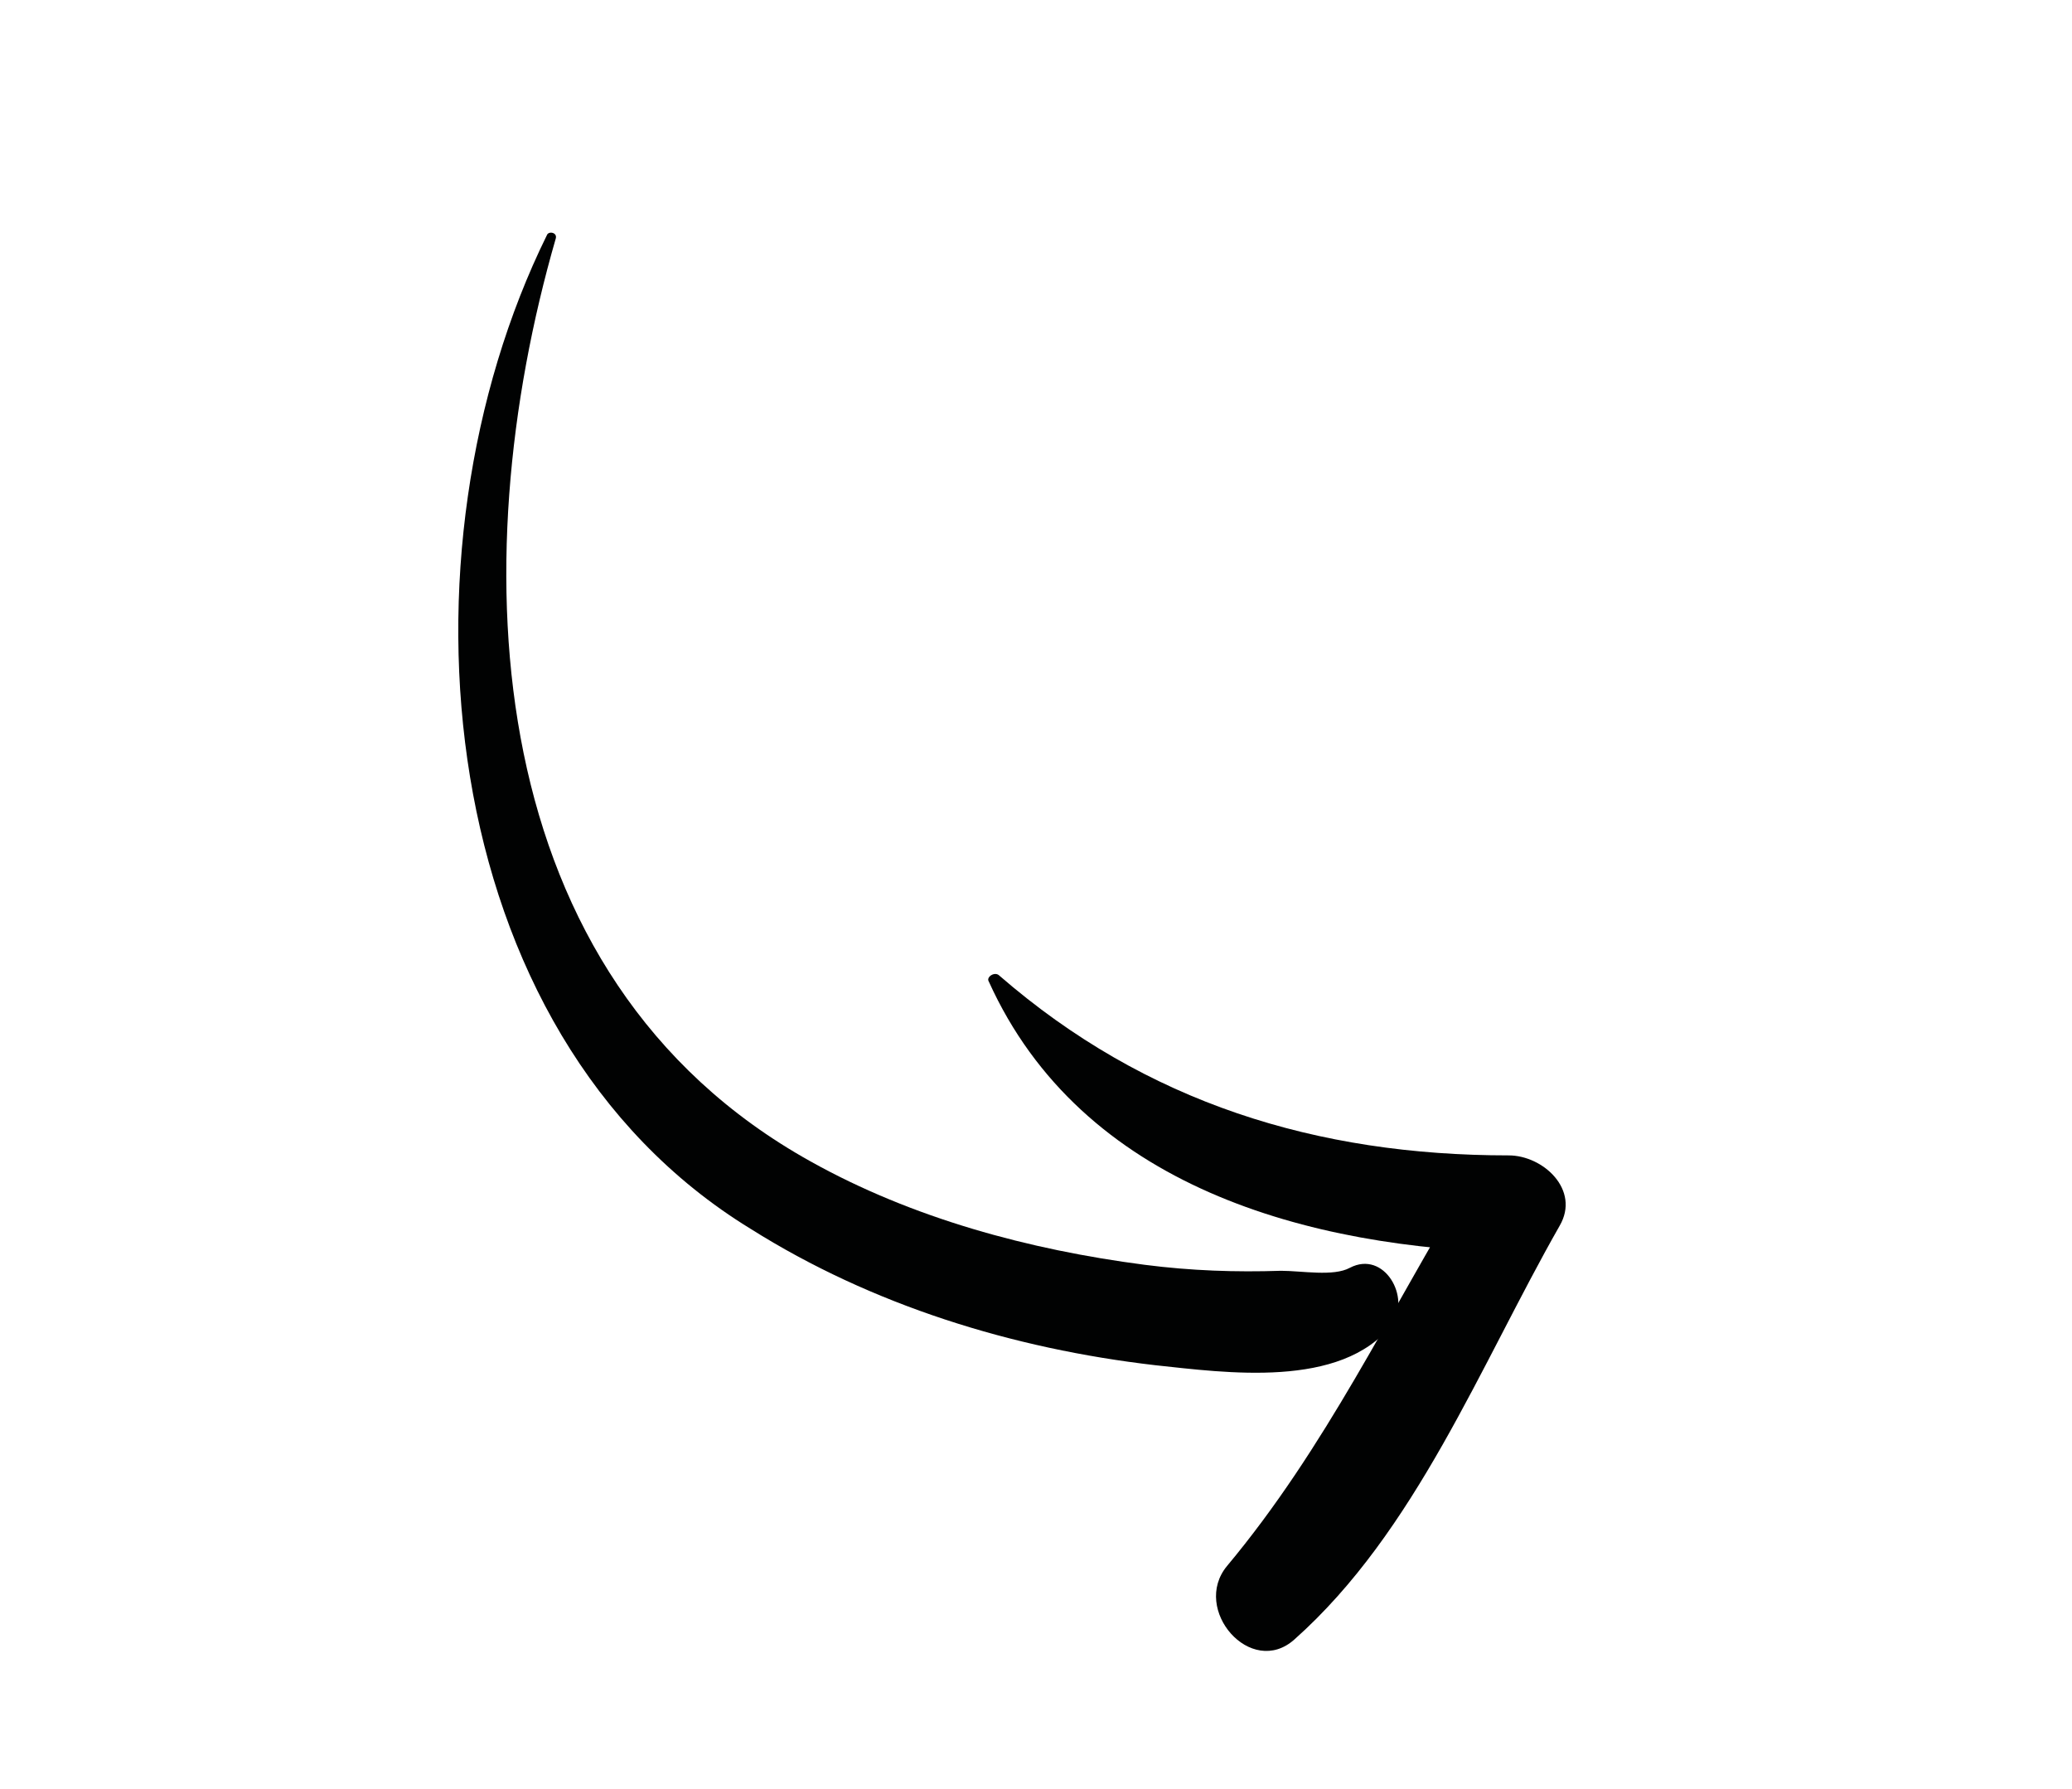
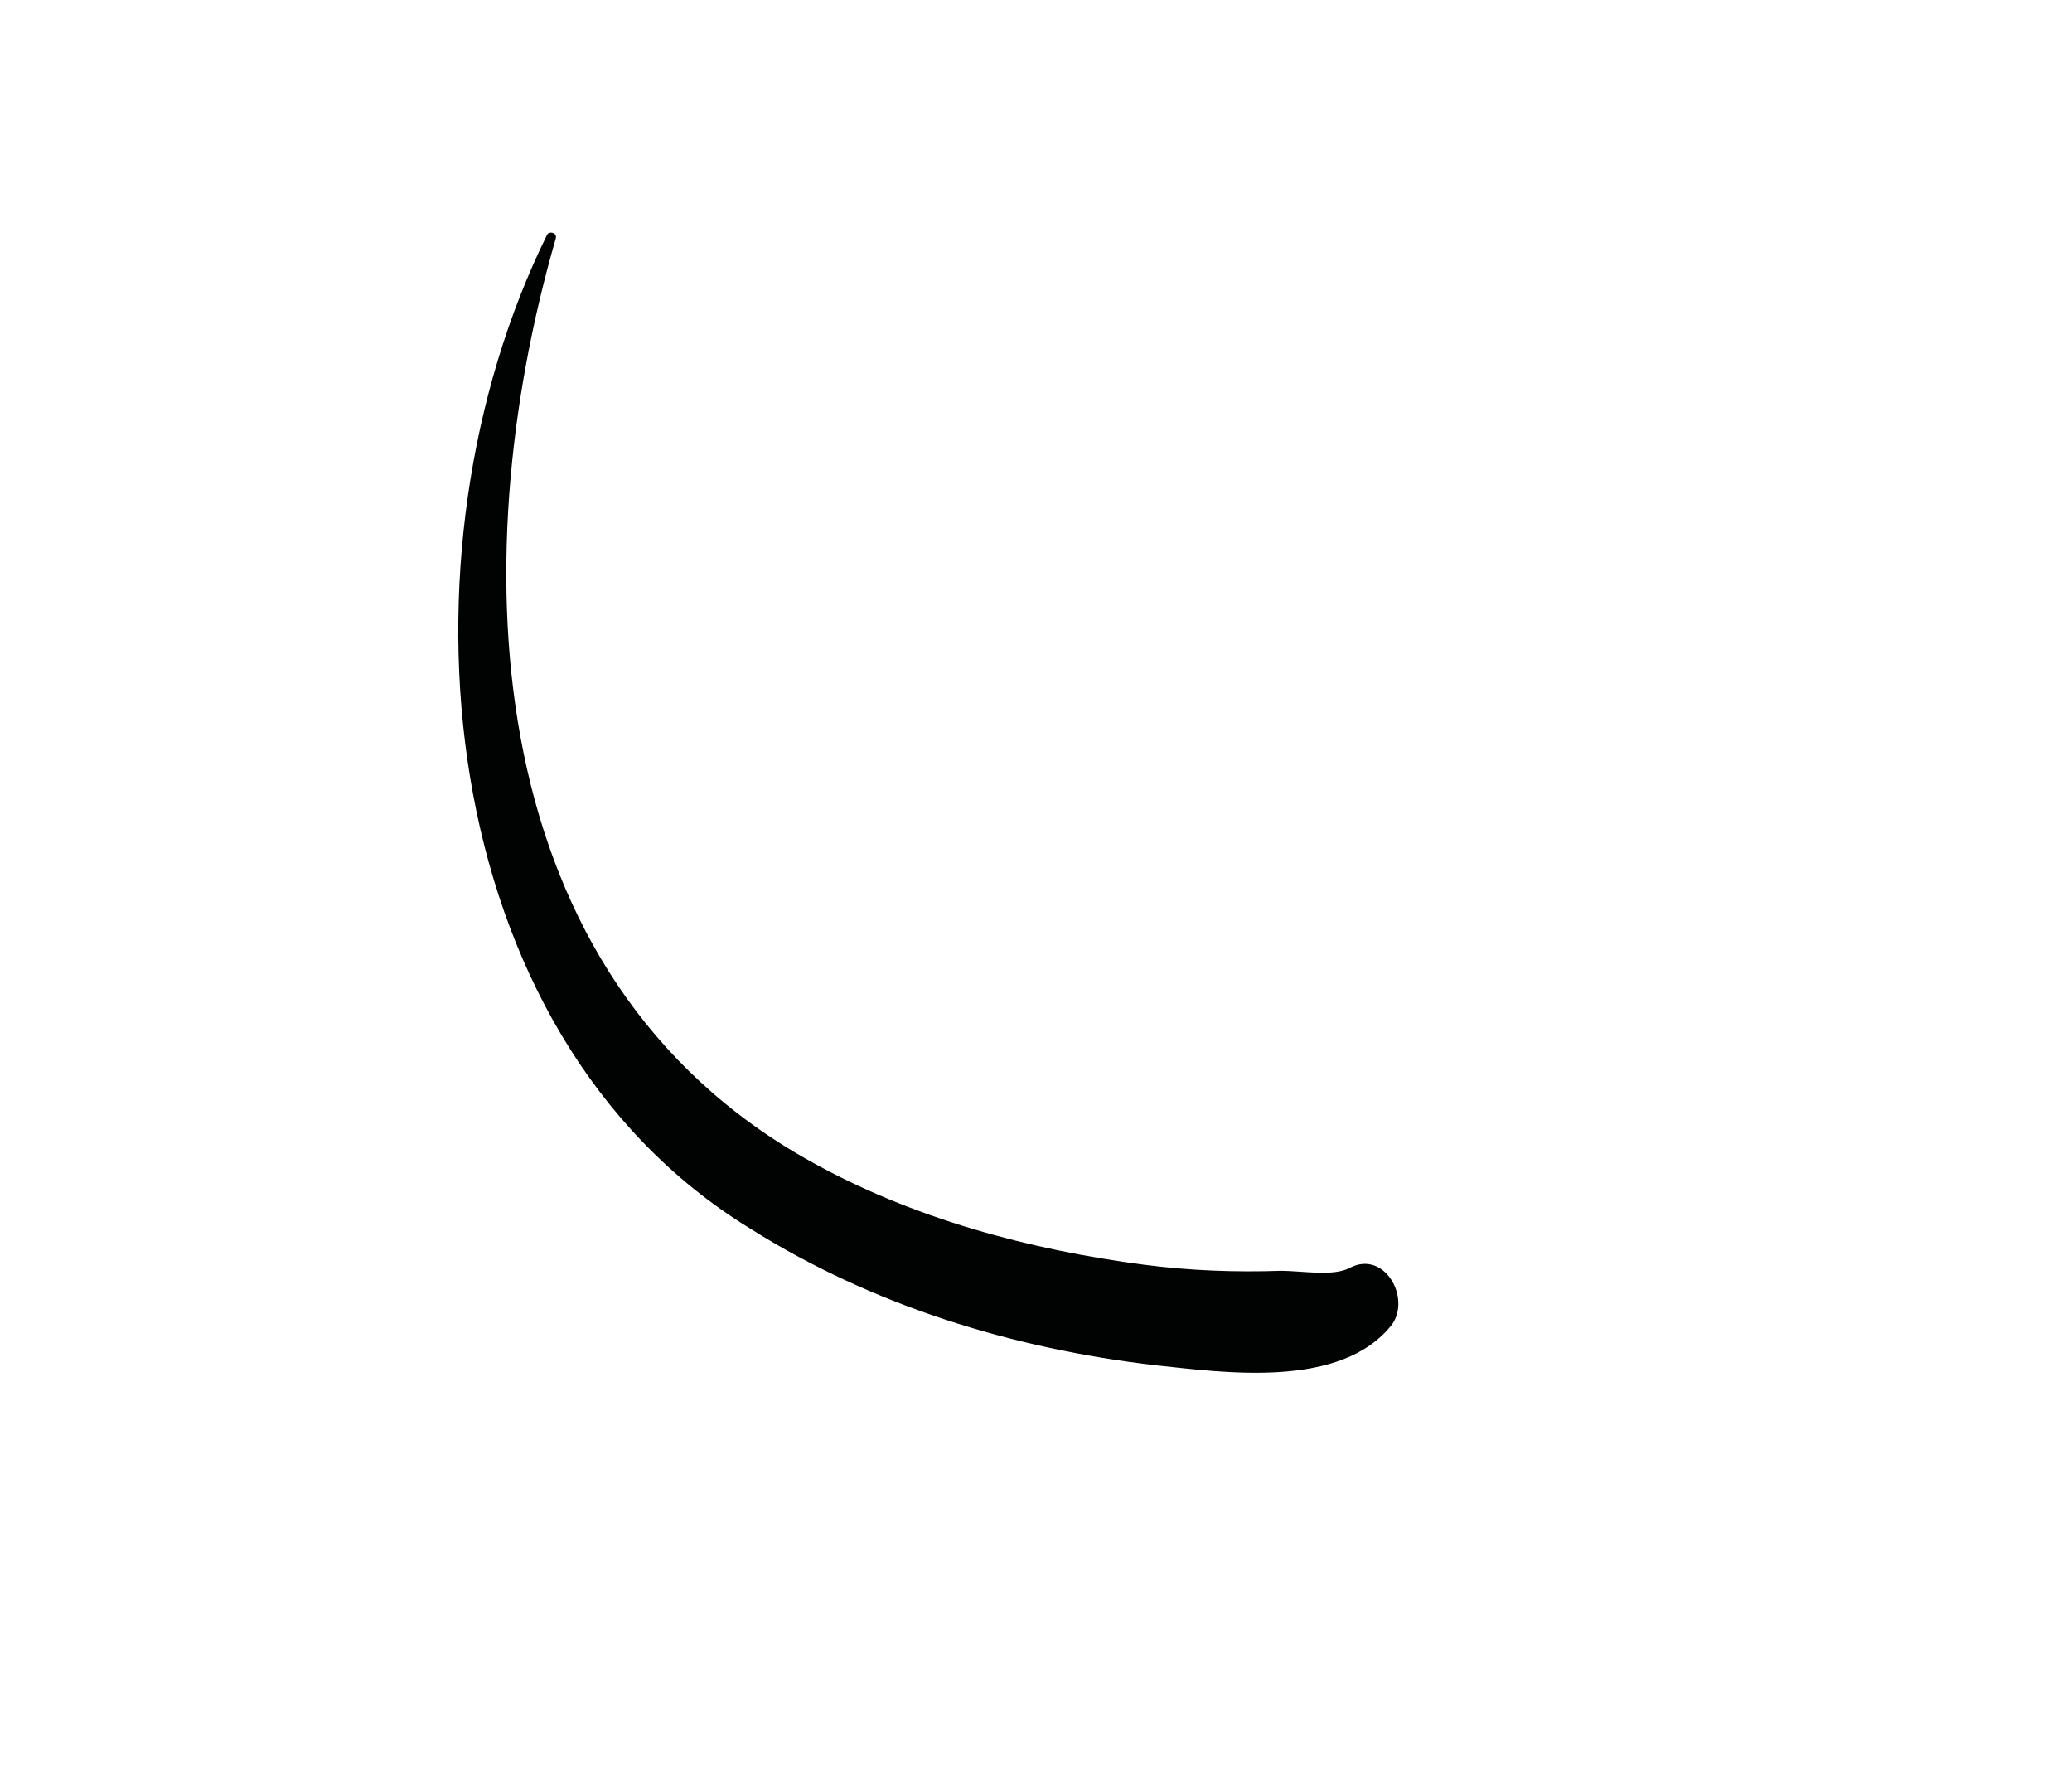
<svg xmlns="http://www.w3.org/2000/svg" id="Layer_1" x="0px" y="0px" viewBox="0 0 138.3 119.4" style="enable-background:new 0 0 138.3 119.4;" xml:space="preserve">
  <style type="text/css">	.st0{fill:#010202;}</style>
  <g>
    <g>
      <g>
        <path class="st0" d="M37.1,15.9c0.1-0.4-0.5-0.5-0.6-0.2C26.1,36.8,28.7,68.9,50.1,82c8.1,5.1,17.5,8,27,9.1     c4.7,0.5,12.4,1.6,15.8-2.7c1.3-1.8-0.5-5-2.8-3.8c-1.1,0.6-3.2,0.2-4.6,0.2c-3,0.1-6,0-9.1-0.4c-7.7-1-15.5-3.1-22.3-6.9     C32,65.2,30.8,37.7,37.1,15.9L37.1,15.9z" />
      </g>
    </g>
    <g>
      <g>
-         <path class="st0" d="M66.7,65.1c-0.3-0.3-0.9,0.1-0.7,0.4c6.2,13.7,21.3,17.8,35.4,18.1c-1.1-1.6-2.3-3.1-3.4-4.7     c-5.3,8.7-9.5,17.7-16.1,25.6c-2.4,2.9,1.6,7.5,4.5,4.9c8.1-7.2,12.4-18.3,17.7-27.6c1.4-2.4-1.1-4.7-3.4-4.7     C87.9,77.1,76.5,73.6,66.7,65.1L66.7,65.1z" />
-       </g>
+         </g>
    </g>
  </g>
</svg>